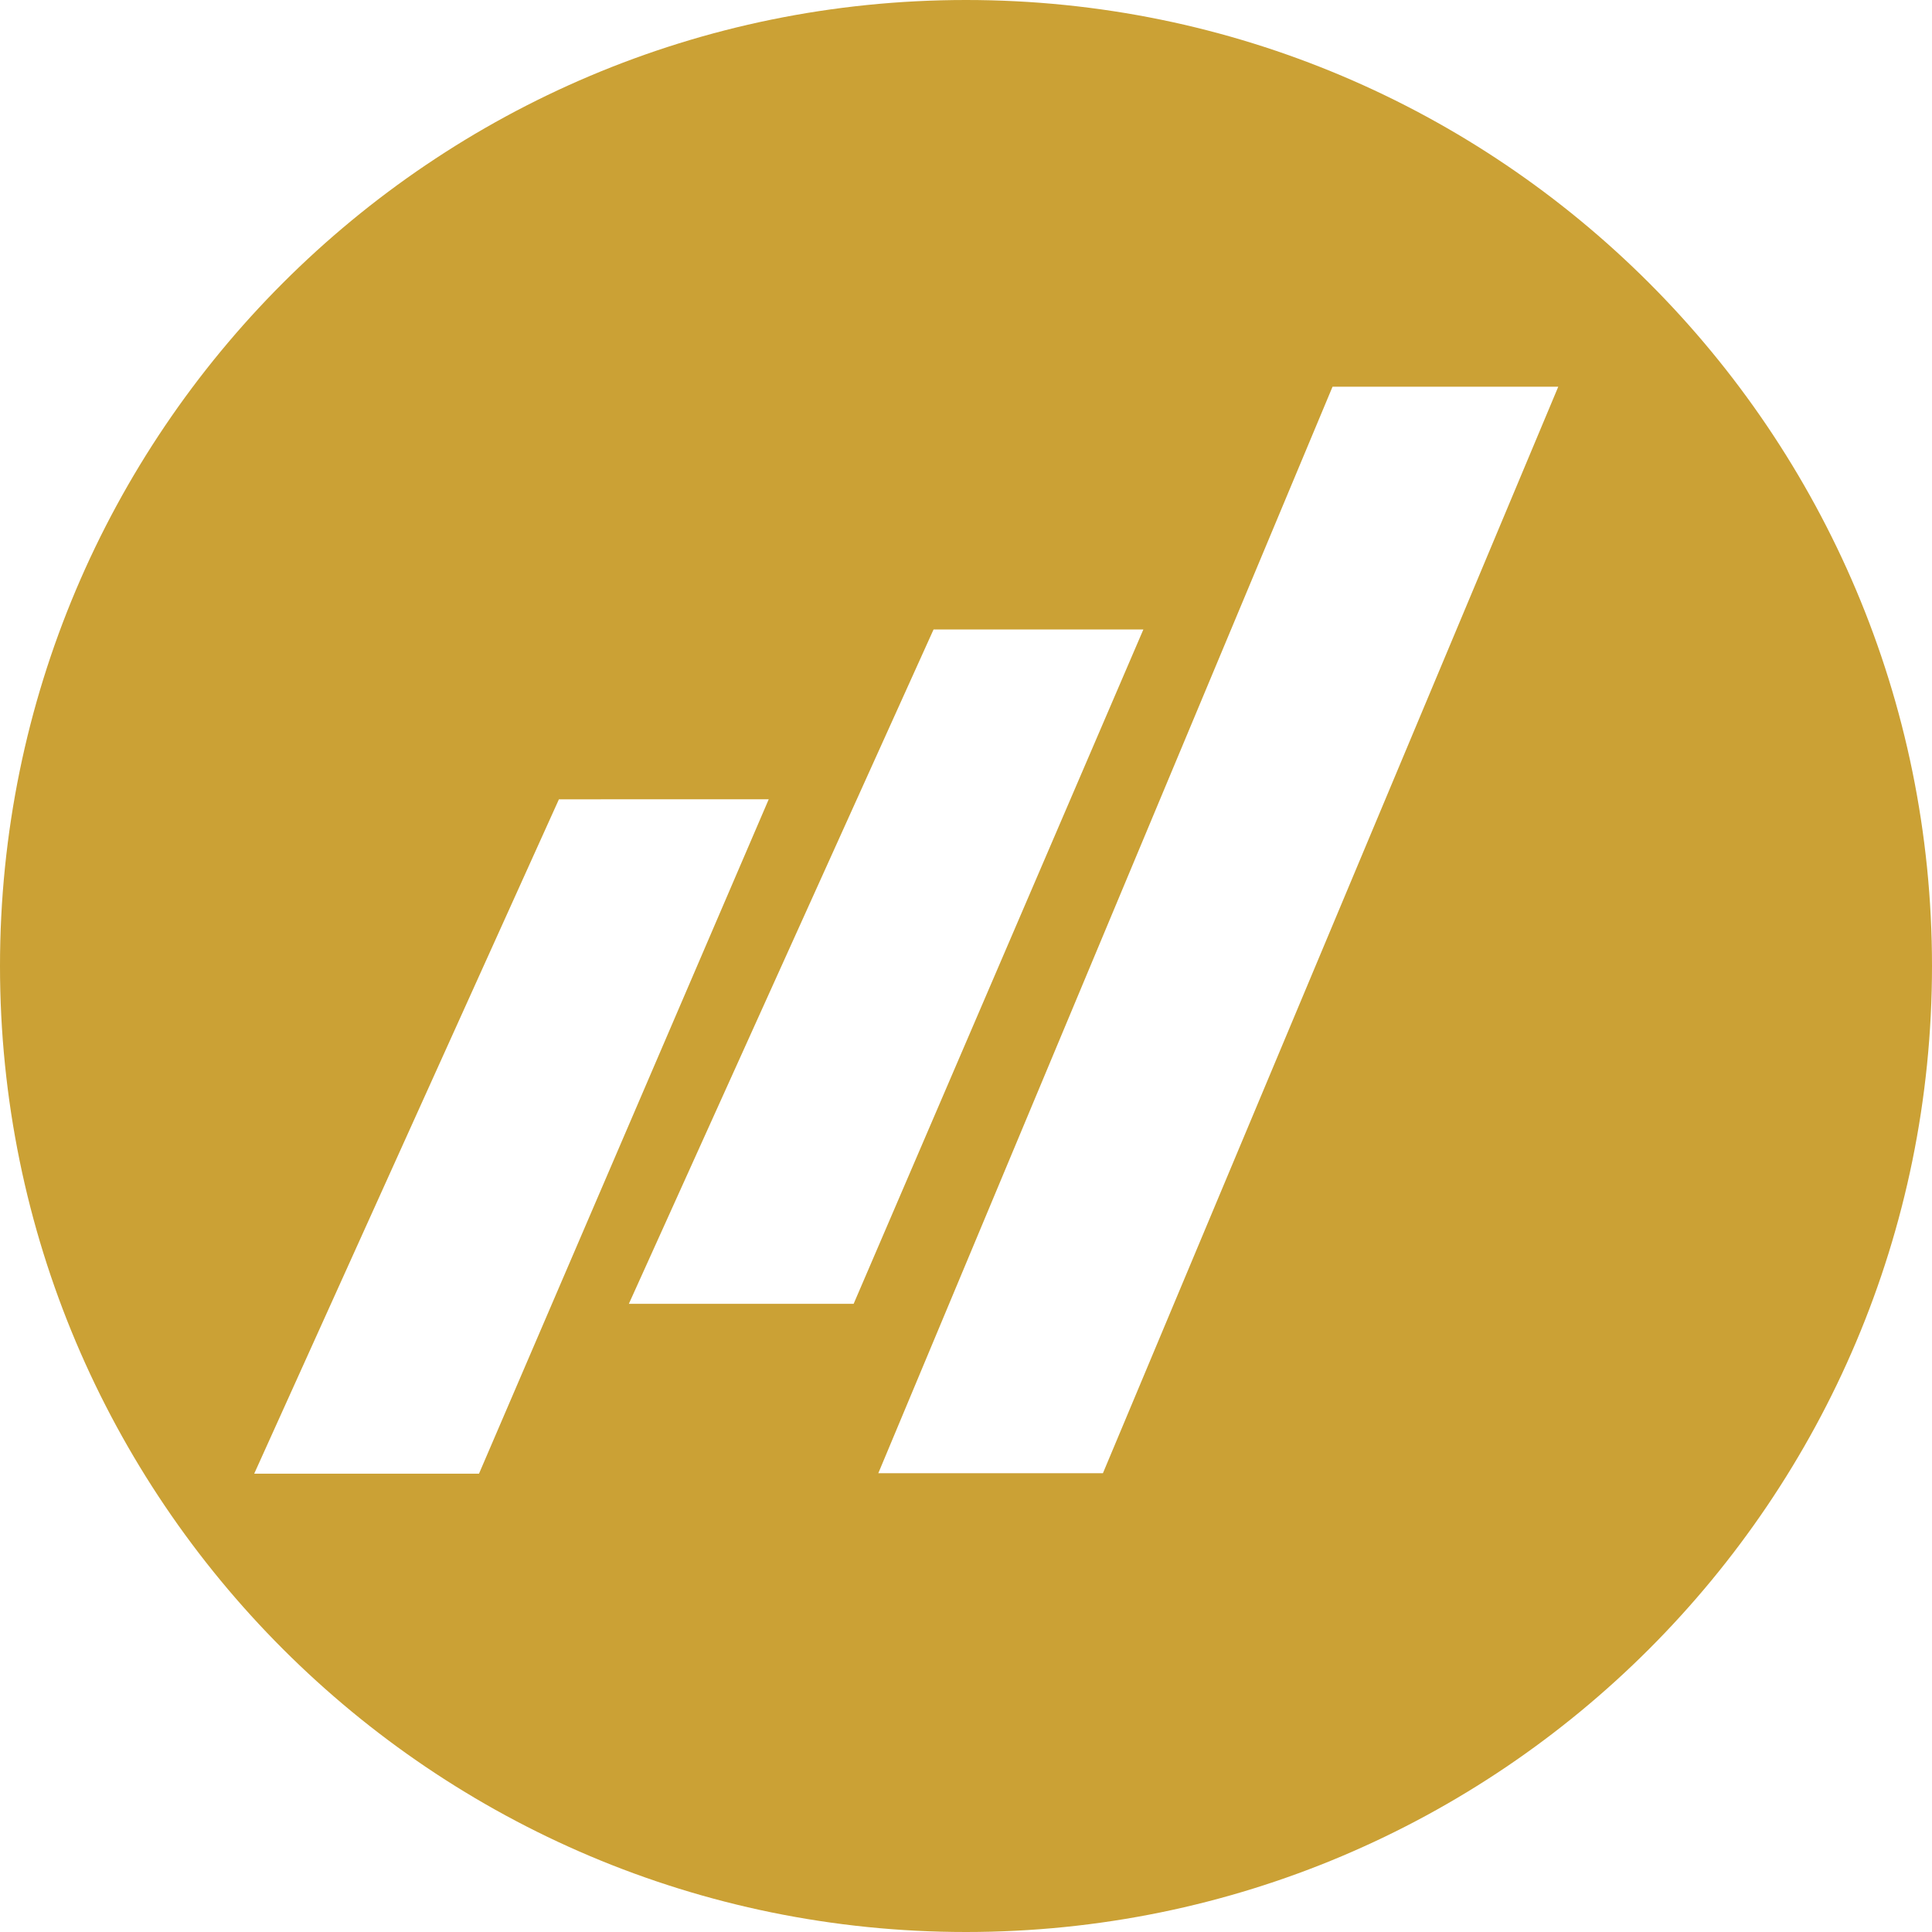
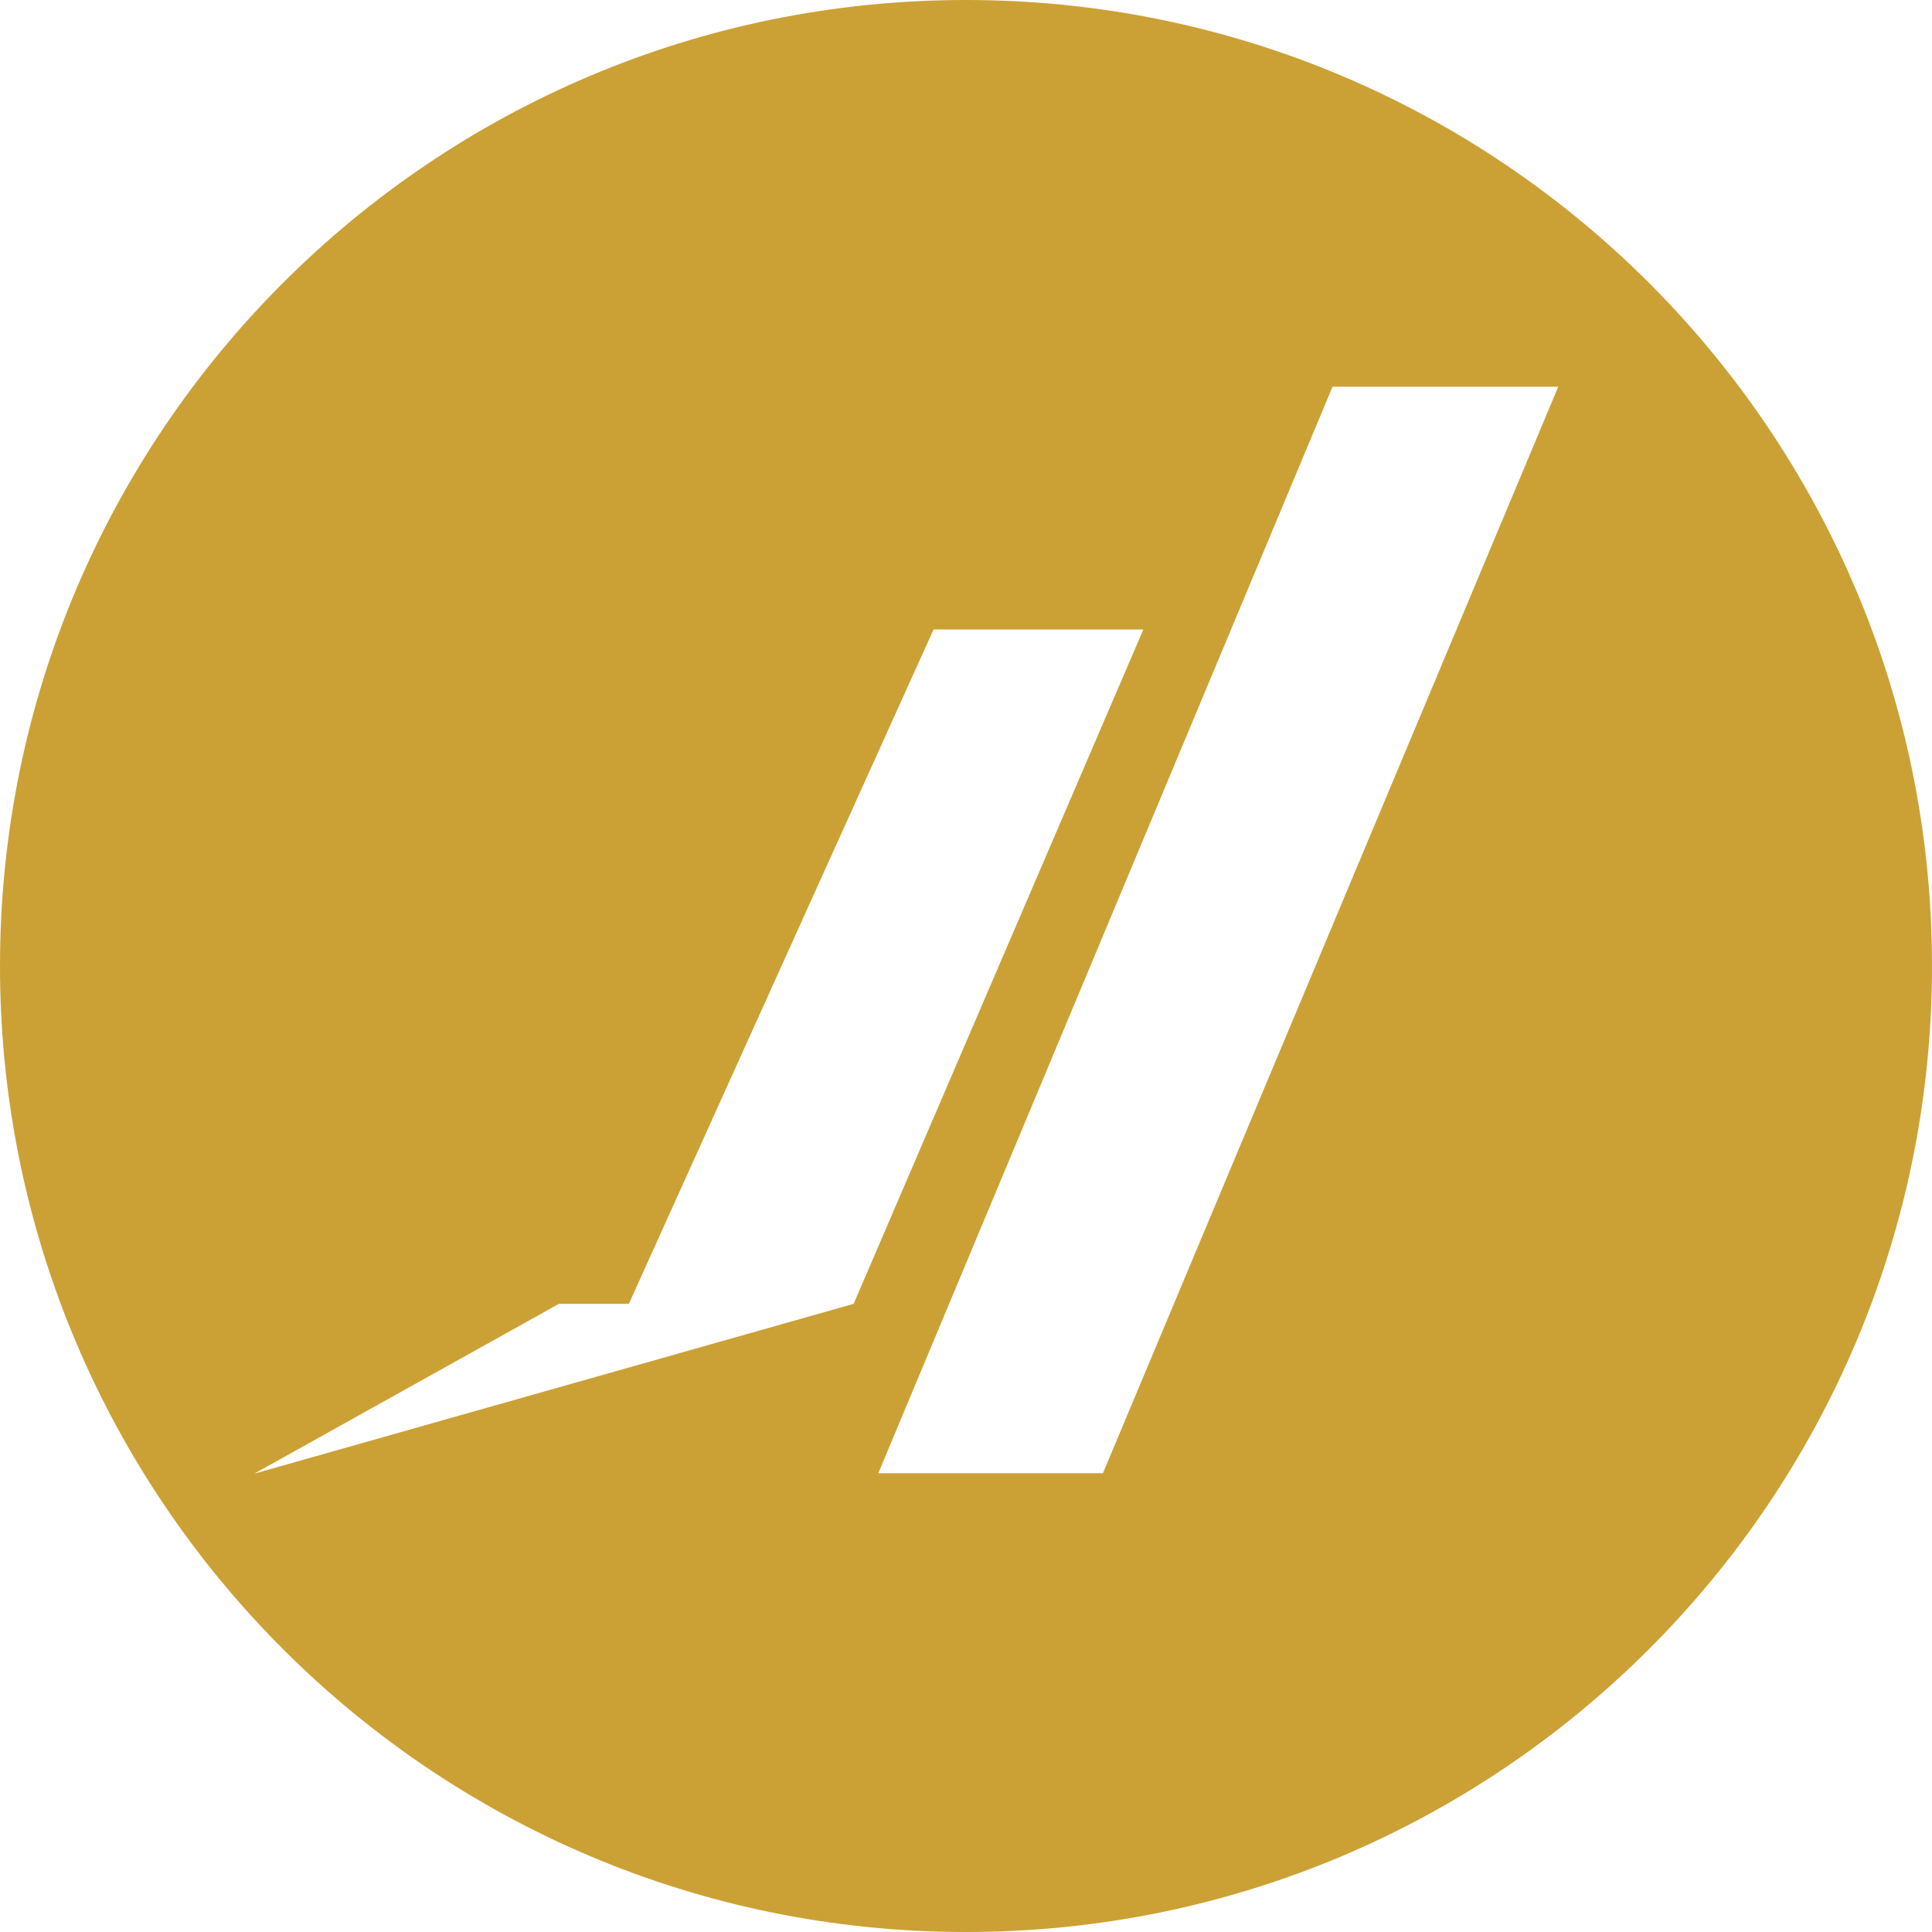
<svg xmlns="http://www.w3.org/2000/svg" data-bbox="-1806 -587 3840 2160" viewBox="0 0 300 300" fill-rule="evenodd" clip-rule="evenodd" stroke-linejoin="round" stroke-miterlimit="2" data-type="ugc">
  <g>
-     <path fill="none" d="M2034-587v2160h-3840V-587z" />
-     <path d="M300 150c0 82.843-67.157 150-150 150S0 232.843 0 150 67.157 0 150 0s150 67.157 150 150m-128.739 78.761L241.966 60.05h-35.051l-70.533 168.711zm-38.708-26.303 44.989-104.715h-32.578L97.648 202.458zm-58.174 26.373 44.988-104.715H86.789L39.473 228.831z" fill="#cba135" />
+     <path d="M300 150c0 82.843-67.157 150-150 150S0 232.843 0 150 67.157 0 150 0s150 67.157 150 150m-128.739 78.761L241.966 60.05h-35.051l-70.533 168.711zm-38.708-26.303 44.989-104.715h-32.578L97.648 202.458zH86.789L39.473 228.831z" fill="#cba135" />
  </g>
</svg>